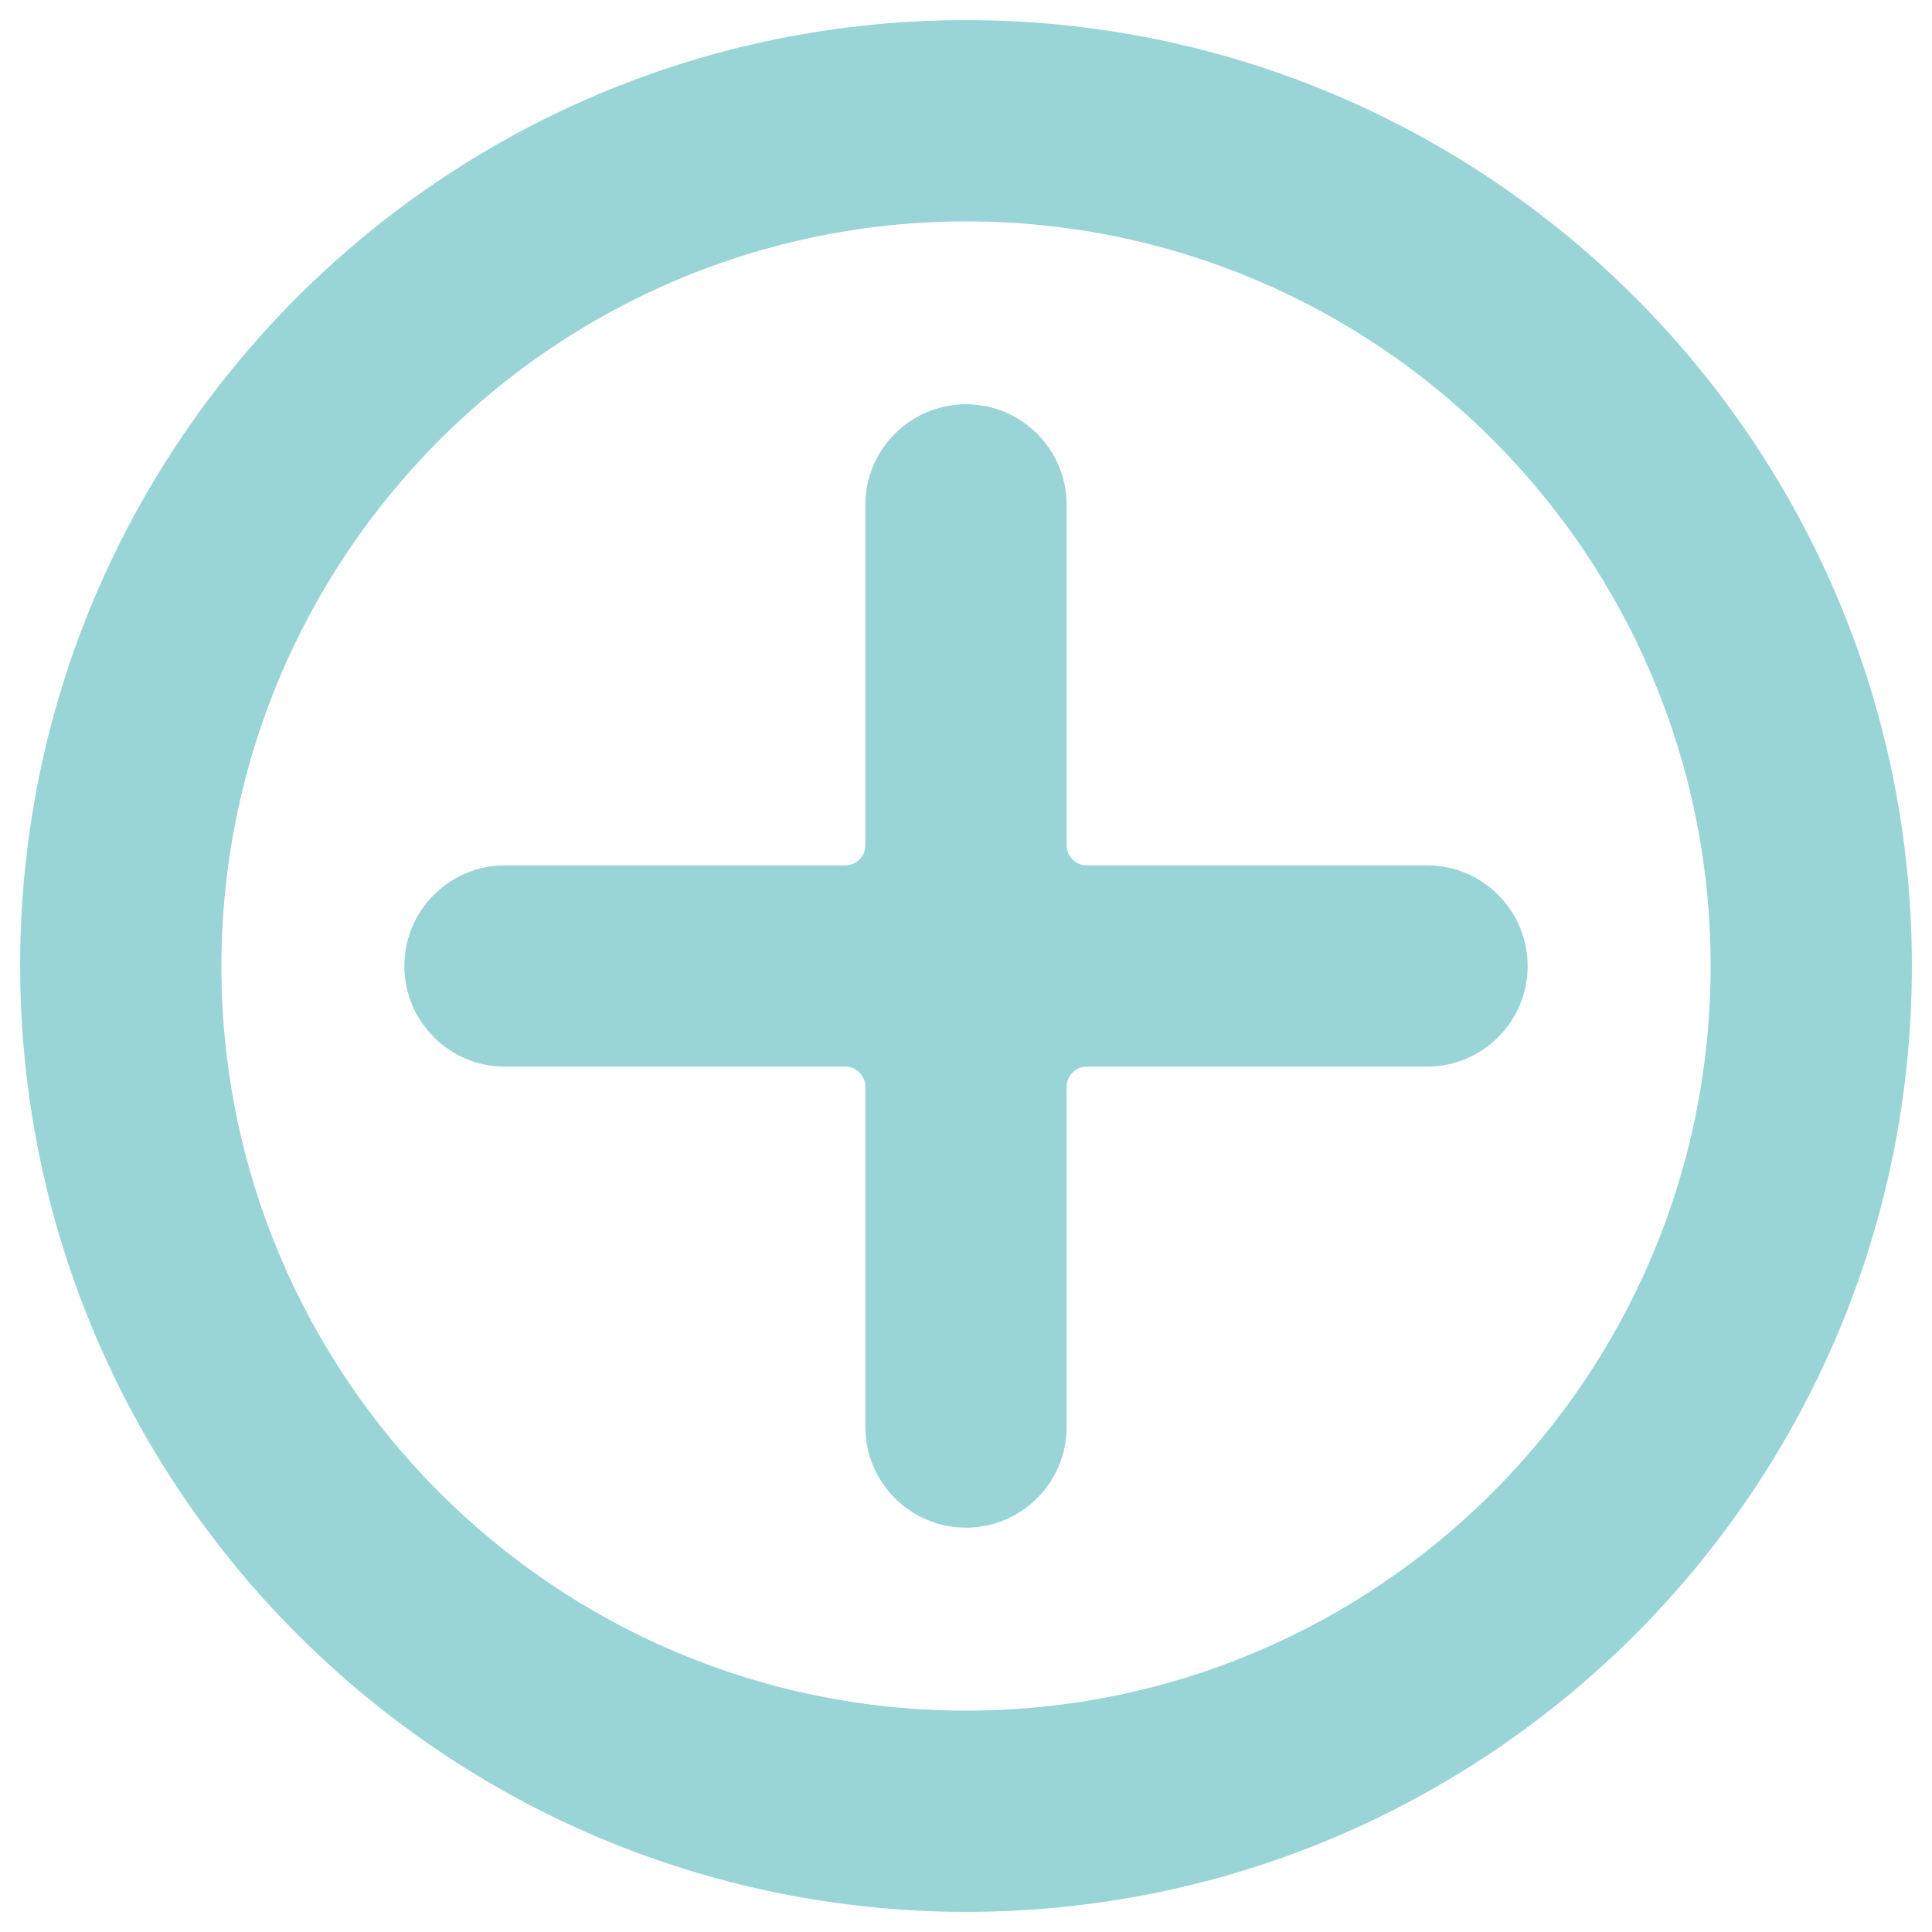
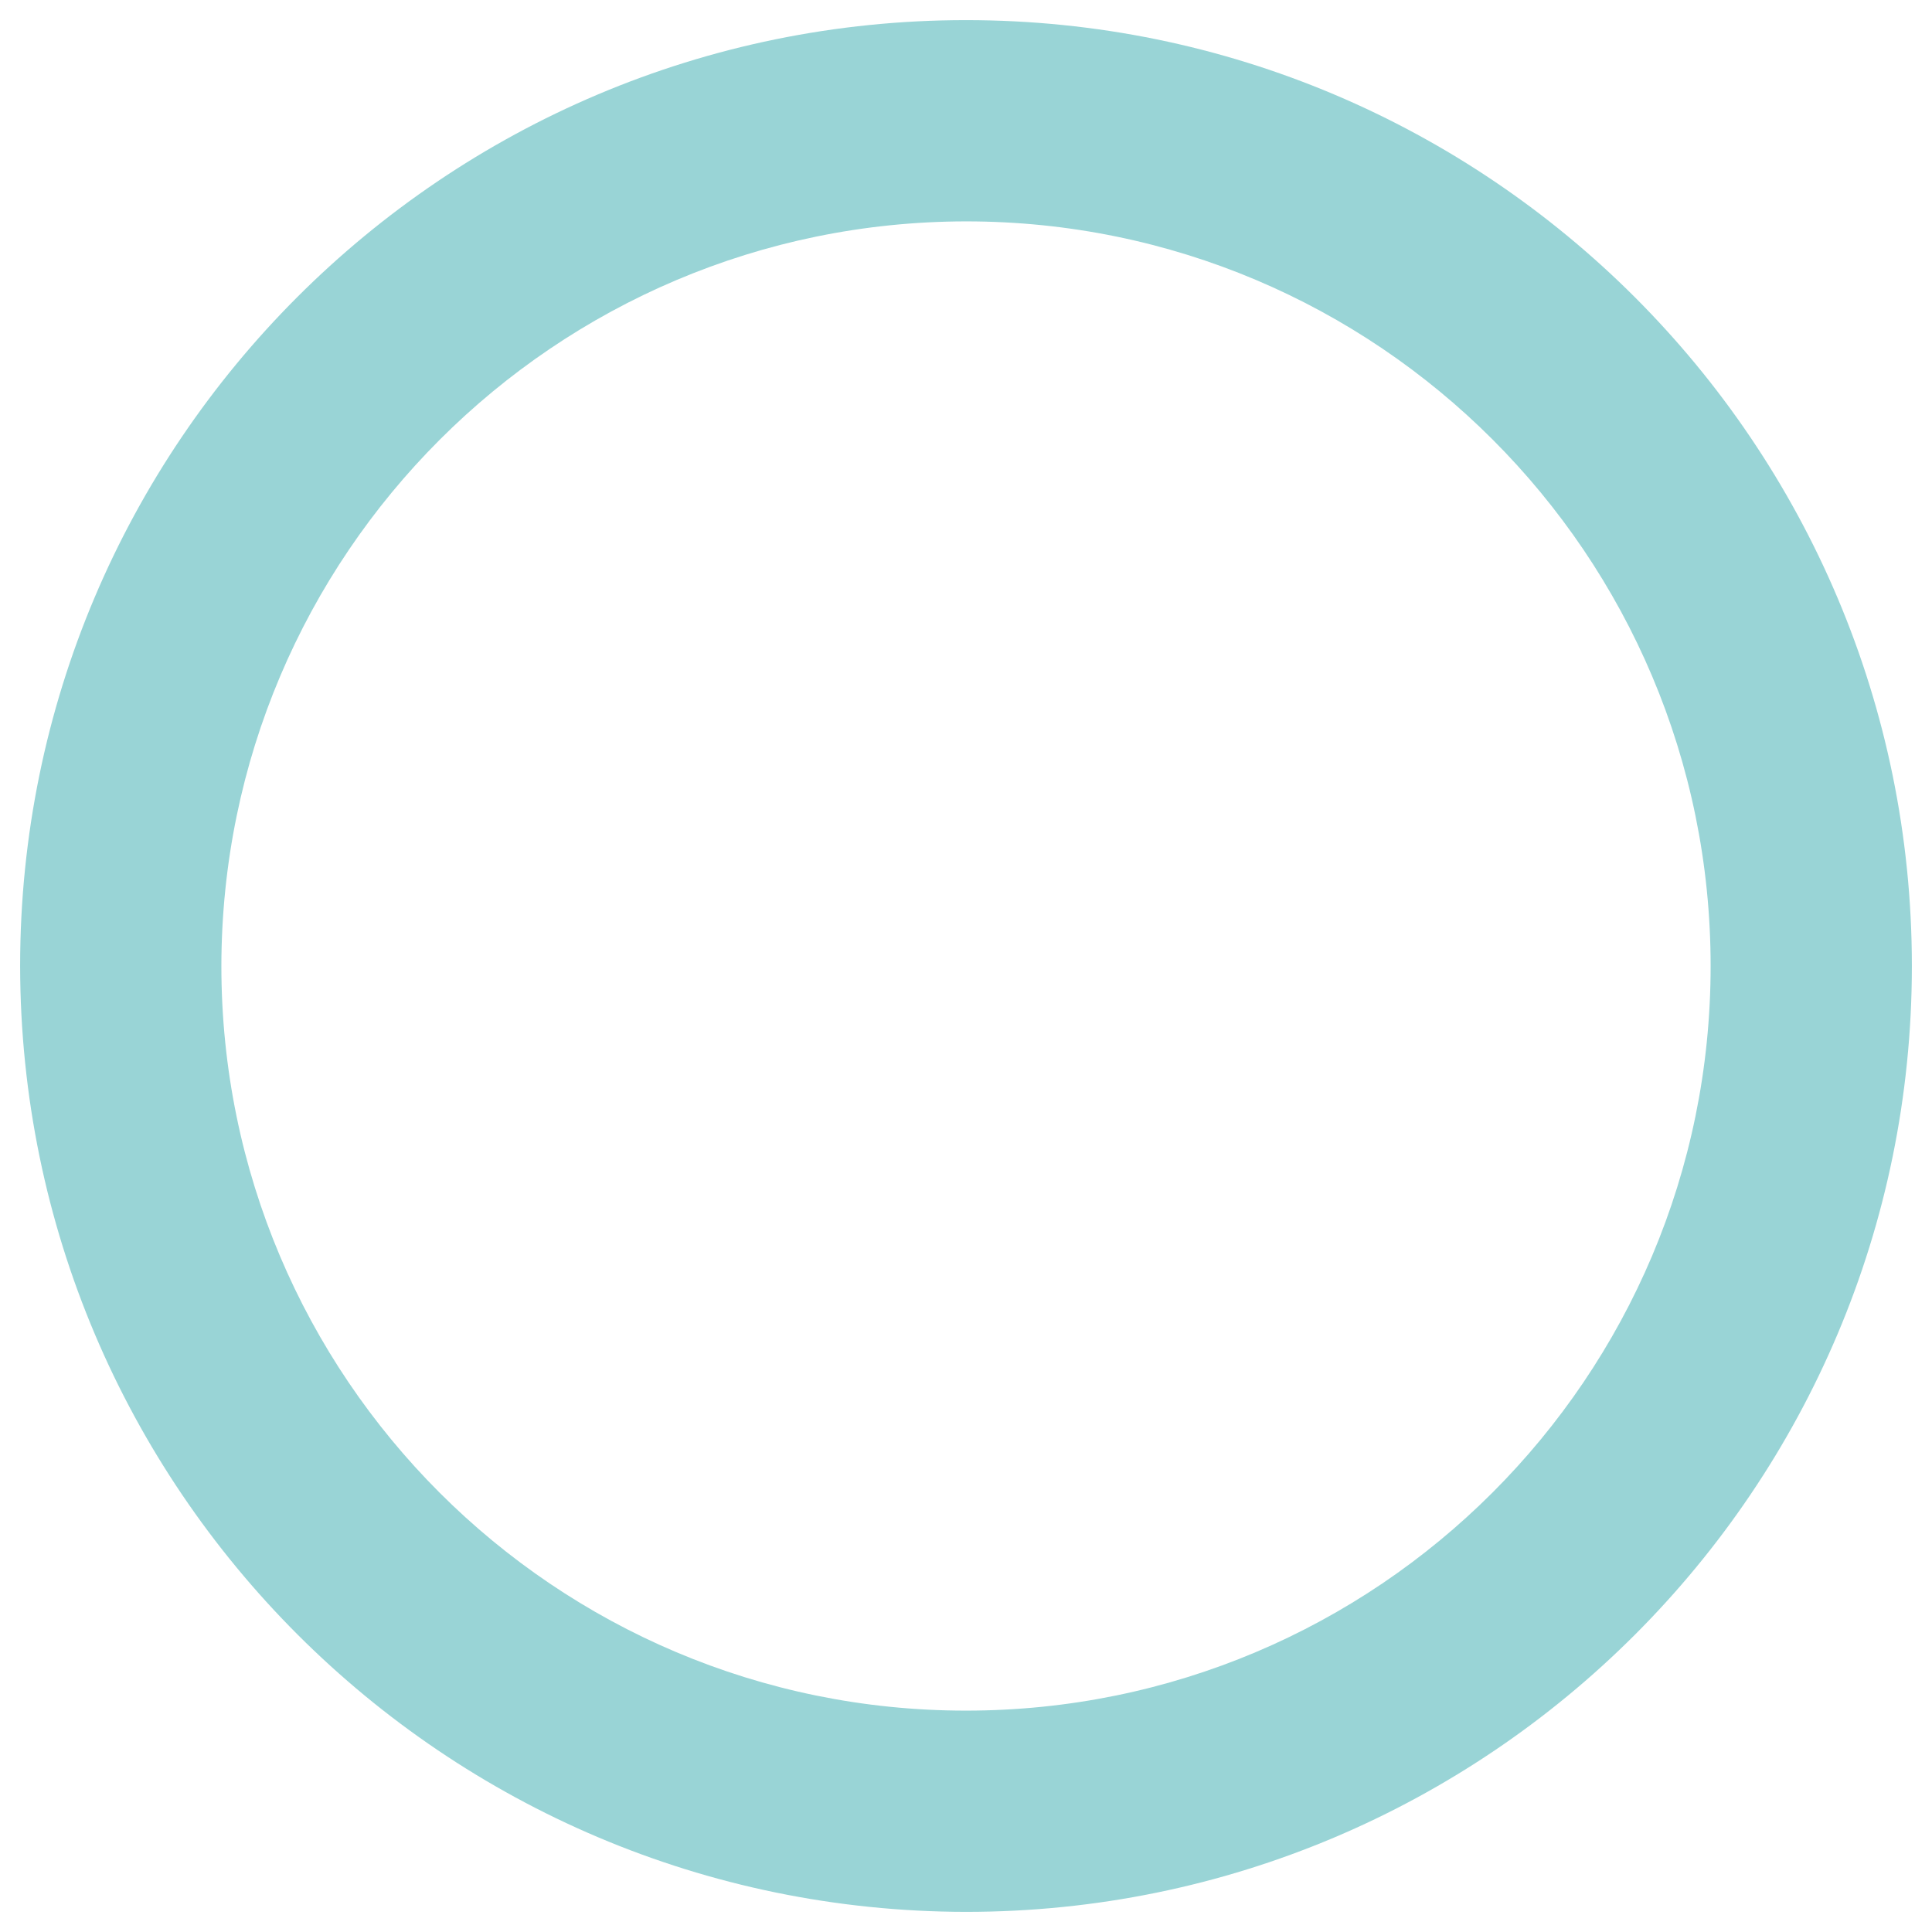
<svg xmlns="http://www.w3.org/2000/svg" width="24px" height="24px" viewBox="0 0 24 24" version="1.1">
  <title>Icon/Add_Code</title>
  <desc>Created with Sketch.</desc>
  <g id="Desktop" stroke="none" stroke-width="1" fill="none" fill-rule="evenodd">
    <g id="LogIn" transform="translate(-825, -376)" fill="#99D4D6">
      <g id="Main_Part" transform="translate(0, 132)">
        <g id="Login_Field" transform="translate(272, 25)">
          <g id="Add_Code" transform="translate(309, 208)">
            <g id="Icon/Add_Code" transform="translate(244, 11)">
              <g id="Group">
                <g id="add-circle-alternate" fill-rule="nonzero">
                  <path d="M12,23.75 C18.489,23.75 23.75,18.489 23.75,12 C23.75,5.511 18.489,0.25 12,0.25 C5.511,0.25 0.25,5.511 0.25,12 C0.258,18.486 5.514,23.742 12,23.75 Z M12,2.75 C17.109,2.75 21.25,6.891 21.25,12 C21.25,17.109 17.109,21.25 12,21.25 C6.891,21.25 2.75,17.109 2.75,12 C2.756,6.894 6.894,2.756 12,2.75 Z" id="Shape" />
-                   <path d="M6.273,13.25 L10.5,13.25 C10.638,13.25 10.75,13.362 10.75,13.5 L10.75,17.727 C10.75,18.417 11.31,18.977 12,18.977 C12.69,18.977 13.25,18.417 13.25,17.727 L13.25,13.5 C13.25,13.362 13.362,13.25 13.5,13.25 L17.727,13.25 C18.417,13.25 18.977,12.69 18.977,12 C18.977,11.31 18.417,10.75 17.727,10.75 L13.5,10.75 C13.362,10.75 13.25,10.638 13.25,10.5 L13.25,6.272 C13.25,5.582 12.69,5.022 12,5.022 C11.31,5.022 10.75,5.582 10.75,6.272 L10.75,10.5 C10.75,10.638 10.638,10.75 10.5,10.75 L6.273,10.75 C5.583,10.75 5.023,11.31 5.023,12 C5.023,12.69 5.583,13.25 6.273,13.25 L6.273,13.25 Z" id="Shape" />
                </g>
              </g>
            </g>
          </g>
        </g>
      </g>
    </g>
  </g>
</svg>